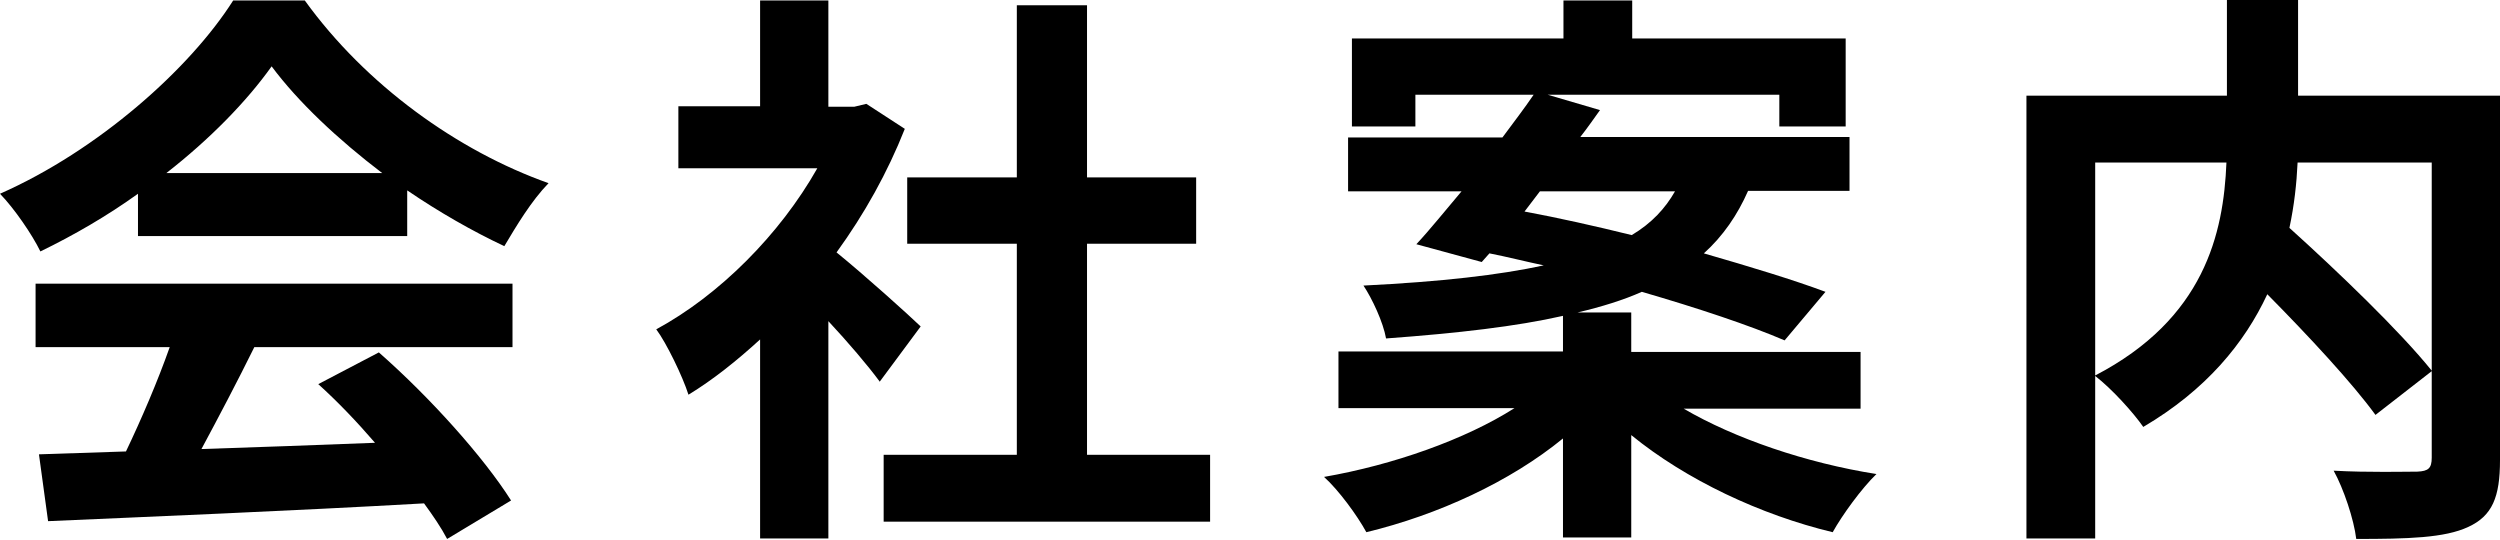
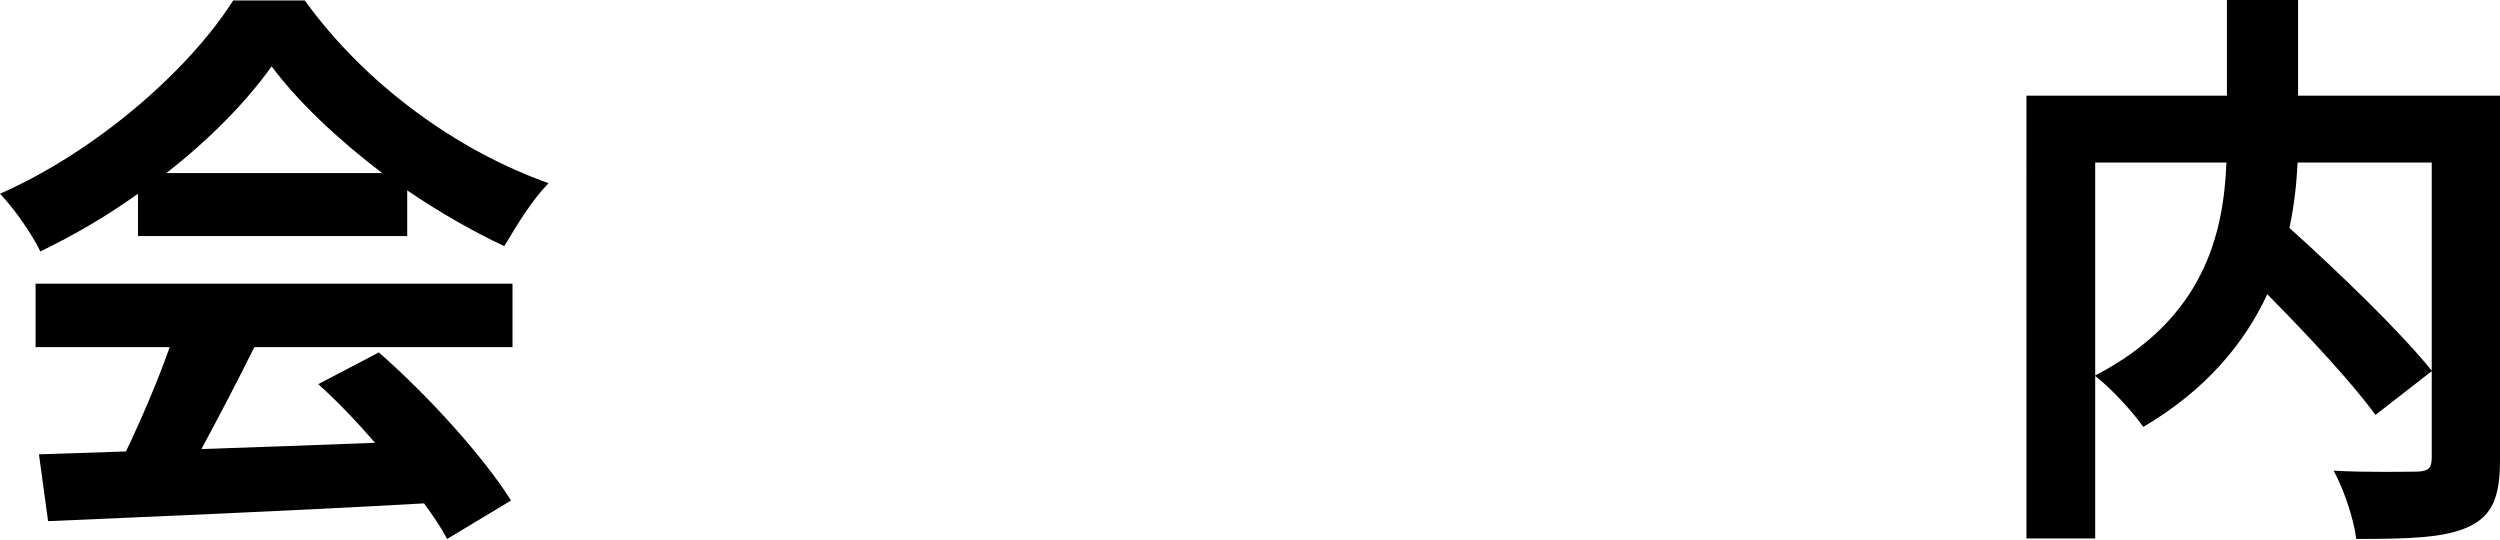
<svg xmlns="http://www.w3.org/2000/svg" viewBox="0 0 52 11.23">
  <g id="a" />
  <g id="b">
    <g id="c">
      <g>
        <path d="M2.87,4.03c-.64,.46-1.33,.86-2.03,1.2-.17-.35-.54-.89-.84-1.2C2.04,3.13,3.95,1.43,4.85,.01h1.49c1.27,1.76,3.18,3.13,5.07,3.8-.36,.37-.67,.89-.92,1.31-.66-.31-1.36-.71-2.02-1.16v.95H2.87v-.88ZM.74,5.9H10.66v1.32H5.29c-.35,.71-.74,1.45-1.1,2.12,1.15-.04,2.39-.08,3.61-.13-.37-.43-.78-.86-1.18-1.22l1.26-.66c1.07,.94,2.18,2.18,2.75,3.08l-1.33,.8c-.12-.23-.29-.48-.48-.74-2.82,.16-5.78,.28-7.82,.37l-.19-1.39,1.81-.06c.32-.67,.66-1.46,.91-2.17H.74v-1.32ZM7.95,3.6c-.92-.7-1.75-1.48-2.3-2.22-.52,.73-1.28,1.51-2.19,2.22H7.95Z" />
-         <path d="M18.3,7.94c-.25-.34-.66-.82-1.07-1.26v4.52h-1.42V7.06c-.48,.44-.98,.84-1.49,1.15-.12-.38-.46-1.08-.67-1.36,1.31-.71,2.57-1.97,3.35-3.35h-2.89v-1.29h1.7V.01h1.42V2.22h.54l.25-.06,.8,.52c-.36,.91-.84,1.77-1.42,2.57,.58,.47,1.5,1.3,1.75,1.54l-.86,1.16Zm6.87,1.52v1.39h-6.79v-1.39h2.77V5.07h-2.28v-1.38h2.28V.11h1.46V3.69h2.27v1.38h-2.27v4.39h2.55Z" />
-         <path d="M35.02,8.5c1.06,.62,2.55,1.13,4.01,1.36-.31,.3-.71,.85-.91,1.21-1.5-.36-3.05-1.09-4.19-2.02v2.13h-1.42v-2.06c-1.1,.9-2.6,1.59-4.09,1.95-.19-.35-.58-.88-.88-1.15,1.44-.25,2.94-.78,3.96-1.43h-3.66v-1.18h4.67v-.74c-.97,.22-2.18,.36-3.68,.47-.06-.34-.29-.83-.47-1.1,1.62-.08,2.83-.22,3.75-.42-.38-.08-.77-.18-1.13-.25l-.16,.18-1.36-.37c.29-.31,.6-.7,.94-1.1h-2.36v-1.12h3.21c.23-.31,.46-.61,.65-.89h-2.46v.66h-1.32V.8h4.4V.01h1.43V.8h4.44v1.83h-1.38v-.66h-4.82l1.09,.32c-.13,.18-.26,.37-.41,.56h5.6v1.12h-2.11c-.22,.5-.52,.94-.92,1.3,.97,.28,1.86,.55,2.53,.8l-.85,1.01c-.72-.31-1.8-.67-2.97-1.01-.38,.17-.83,.31-1.34,.43h1.12v.82h4.77v1.18h-3.68Zm-3.31-4.1c.7,.13,1.46,.3,2.23,.49,.42-.25,.7-.56,.9-.91h-2.81l-.32,.42Z" />
        <path d="M52,9.57c0,.77-.16,1.16-.66,1.39-.49,.23-1.26,.25-2.33,.25-.05-.41-.26-1.04-.47-1.42,.71,.04,1.51,.02,1.74,.02,.23-.01,.3-.07,.3-.29v-1.8l-1.17,.91c-.48-.66-1.38-1.63-2.25-2.51-.47,1.01-1.27,1.99-2.58,2.76-.2-.29-.65-.79-1-1.06v3.38h-1.43V1.99h4.17V0h1.48V1.99h4.2v7.58Zm-8.42-1.76c2.27-1.18,2.67-2.95,2.73-4.43h-2.73V7.81Zm4.21-4.43c-.02,.44-.07,.89-.17,1.36,1.02,.92,2.3,2.15,2.96,2.97V3.38h-2.79Z" />
      </g>
    </g>
  </g>
</svg>